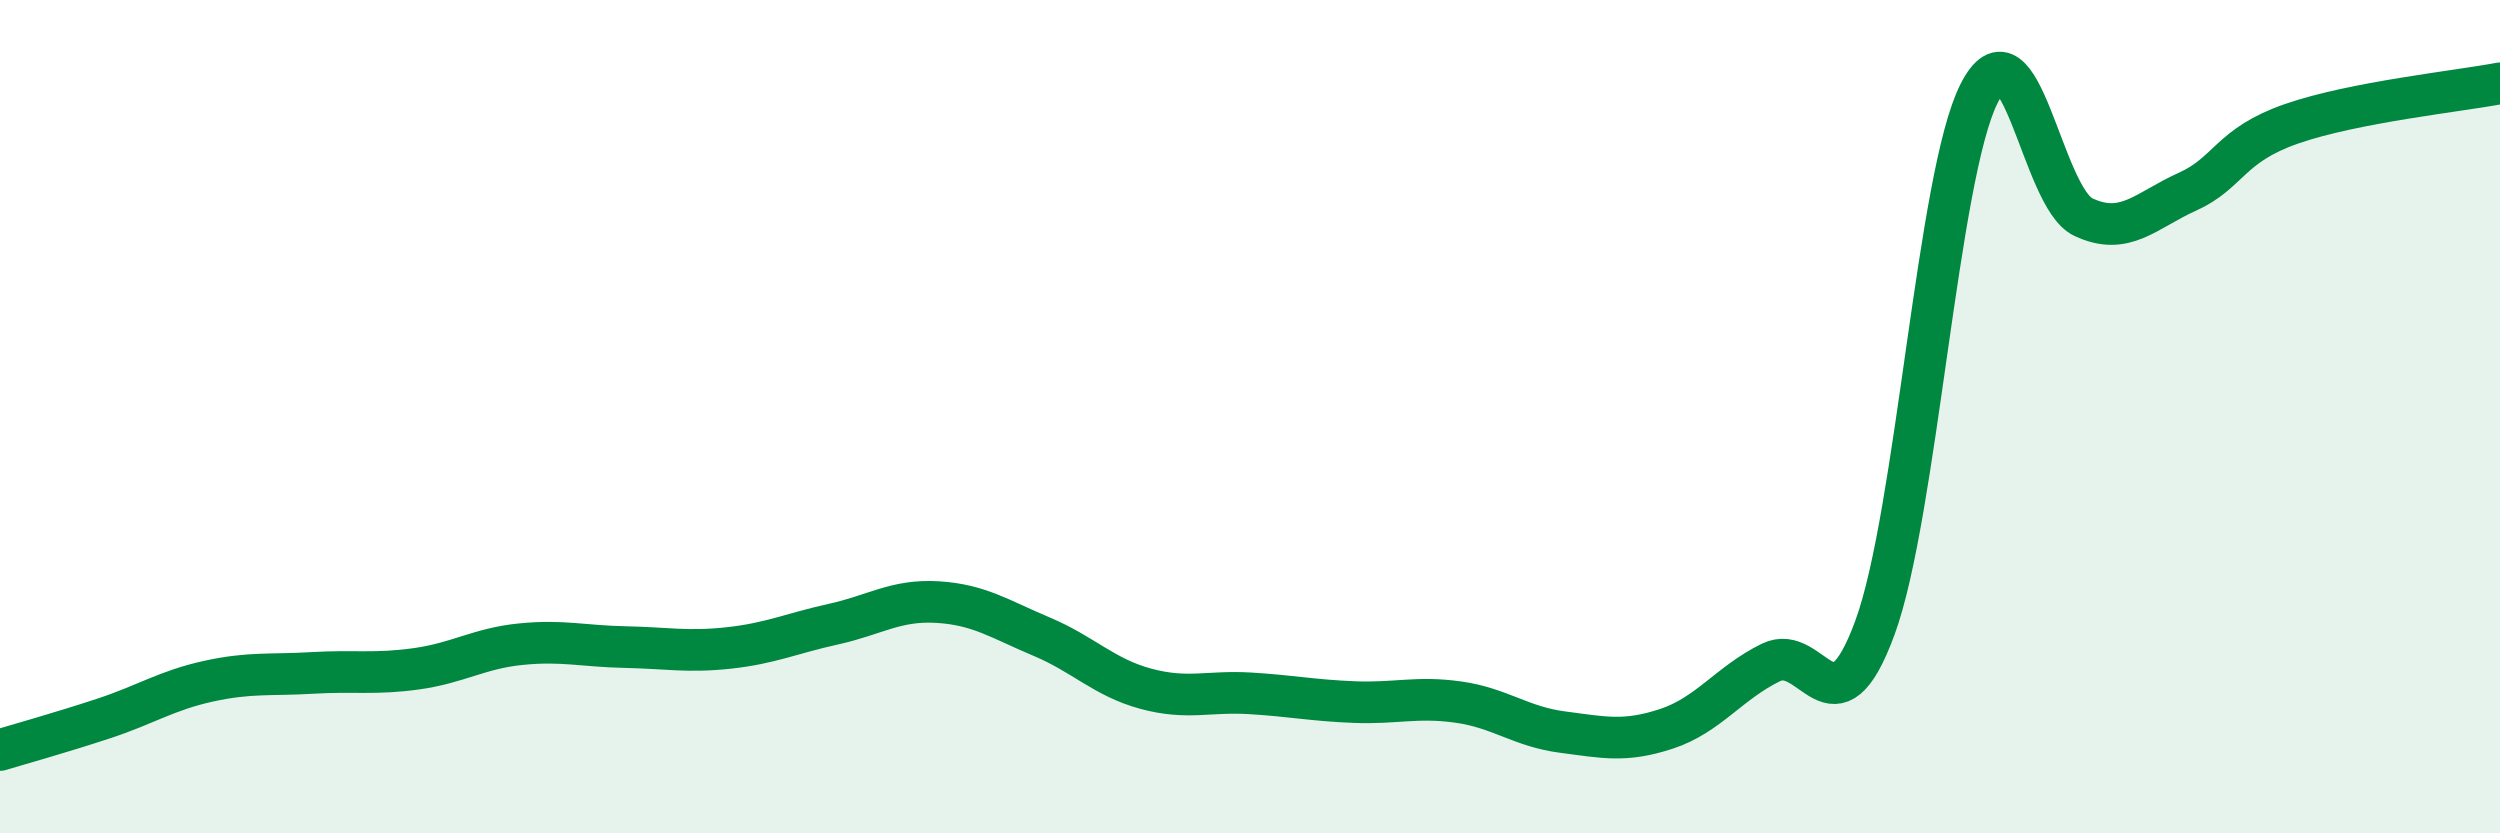
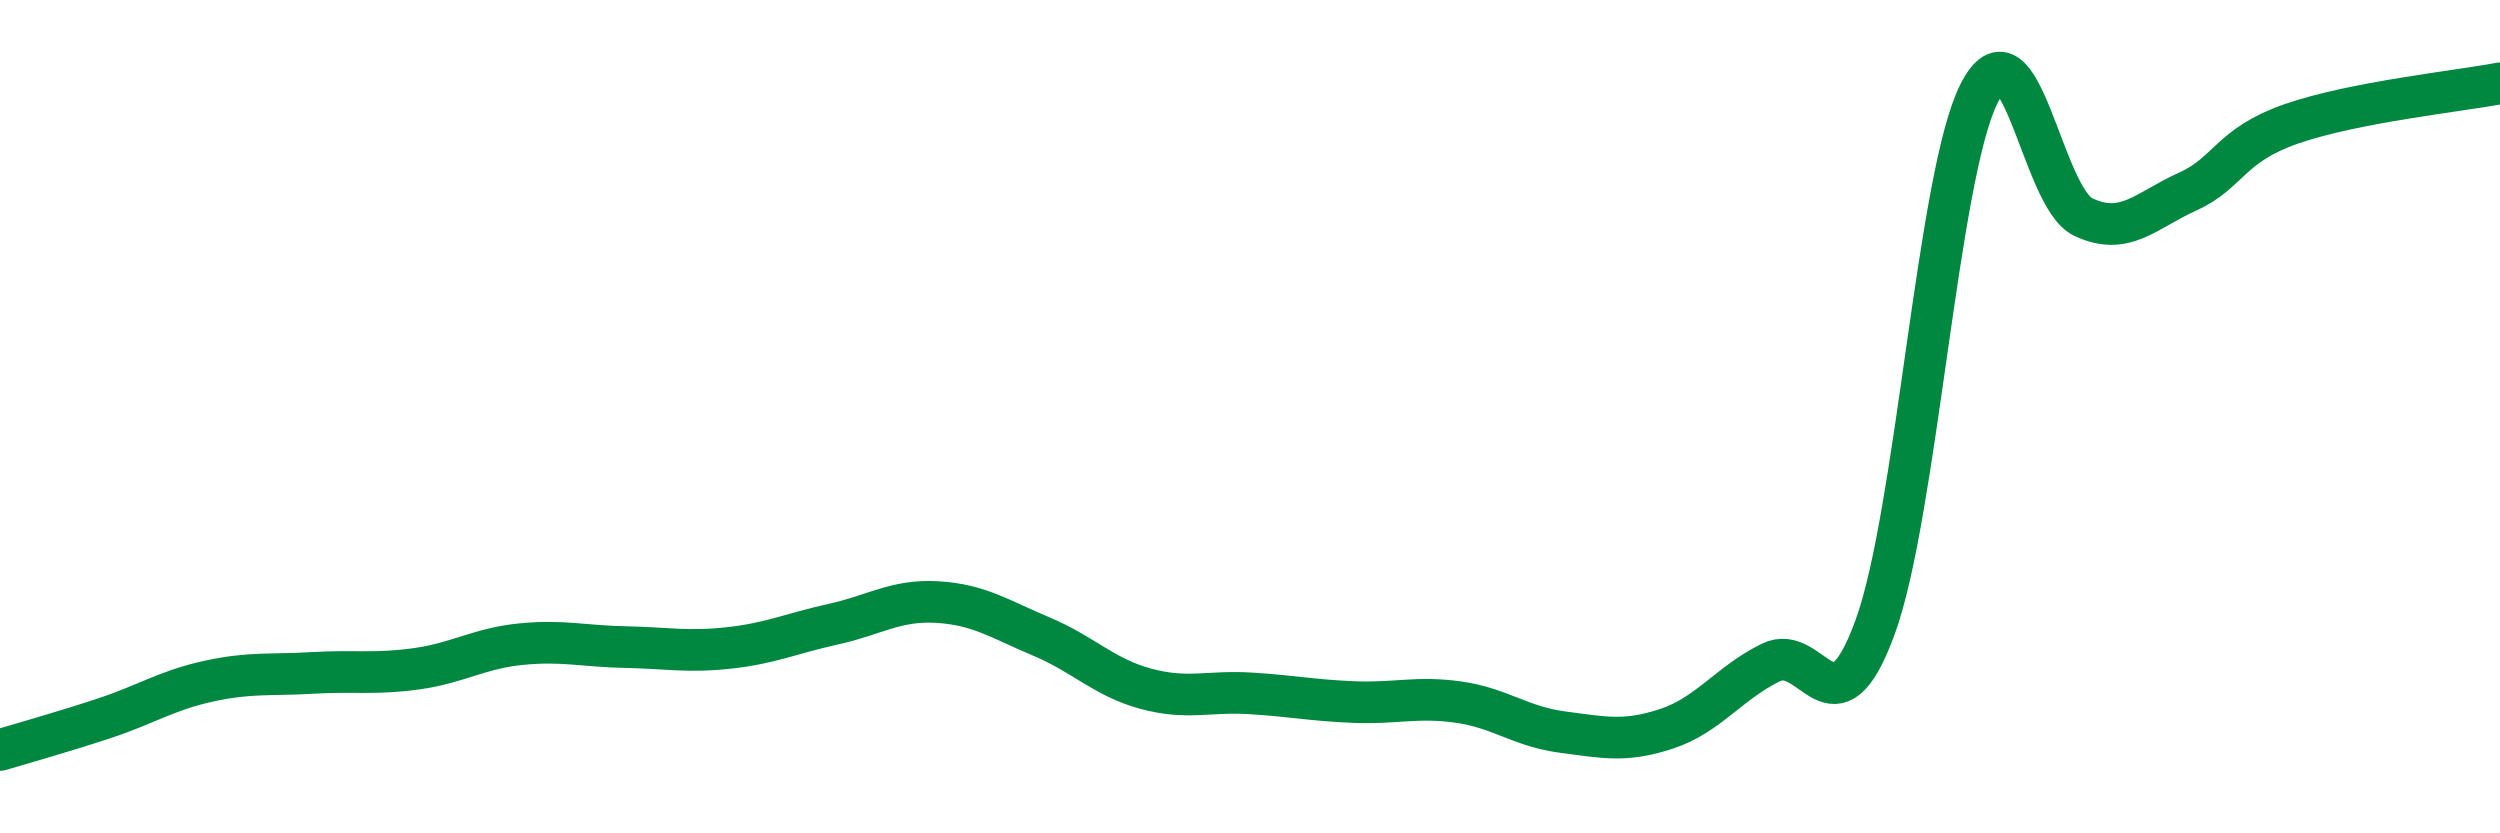
<svg xmlns="http://www.w3.org/2000/svg" width="60" height="20" viewBox="0 0 60 20">
-   <path d="M 0,18 C 0.5,17.85 1.5,17.57 2.5,17.24 C 3.5,16.91 4,16.57 5,16.35 C 6,16.13 6.5,16.21 7.5,16.15 C 8.5,16.09 9,16.19 10,16.05 C 11,15.91 11.5,15.56 12.5,15.46 C 13.5,15.36 14,15.51 15,15.53 C 16,15.55 16.5,15.66 17.5,15.55 C 18.5,15.44 19,15.2 20,14.98 C 21,14.76 21.5,14.39 22.5,14.45 C 23.5,14.51 24,14.86 25,15.28 C 26,15.7 26.5,16.26 27.5,16.53 C 28.5,16.8 29,16.58 30,16.64 C 31,16.7 31.5,16.81 32.5,16.85 C 33.5,16.89 34,16.71 35,16.85 C 36,16.99 36.5,17.44 37.5,17.57 C 38.5,17.7 39,17.82 40,17.49 C 41,17.16 41.5,16.39 42.5,15.9 C 43.5,15.41 44,17.79 45,15.06 C 46,12.33 46.5,4.21 47.5,2.24 C 48.5,0.27 49,4.74 50,5.21 C 51,5.68 51.5,5.05 52.5,4.6 C 53.5,4.15 53.5,3.49 55,2.97 C 56.5,2.45 59,2.19 60,2L60 20L0 20Z" fill="#008740" opacity="0.1" stroke-linecap="round" stroke-linejoin="round" />
  <path d="M 0,18 C 0.5,17.85 1.5,17.57 2.5,17.24 C 3.5,16.91 4,16.57 5,16.35 C 6,16.13 6.5,16.21 7.5,16.15 C 8.5,16.09 9,16.19 10,16.05 C 11,15.91 11.5,15.56 12.5,15.46 C 13.5,15.36 14,15.51 15,15.53 C 16,15.55 16.5,15.66 17.5,15.55 C 18.5,15.44 19,15.2 20,14.98 C 21,14.76 21.5,14.39 22.5,14.45 C 23.5,14.51 24,14.86 25,15.28 C 26,15.7 26.5,16.26 27.5,16.53 C 28.5,16.8 29,16.58 30,16.64 C 31,16.7 31.5,16.81 32.5,16.85 C 33.5,16.89 34,16.71 35,16.85 C 36,16.99 36.5,17.44 37.5,17.57 C 38.5,17.7 39,17.82 40,17.49 C 41,17.16 41.5,16.39 42.5,15.9 C 43.5,15.41 44,17.79 45,15.06 C 46,12.33 46.5,4.21 47.5,2.24 C 48.5,0.27 49,4.74 50,5.21 C 51,5.68 51.5,5.05 52.5,4.6 C 53.5,4.15 53.5,3.49 55,2.97 C 56.5,2.45 59,2.19 60,2" stroke="#008740" stroke-width="1" fill="none" stroke-linecap="round" stroke-linejoin="round" />
</svg>